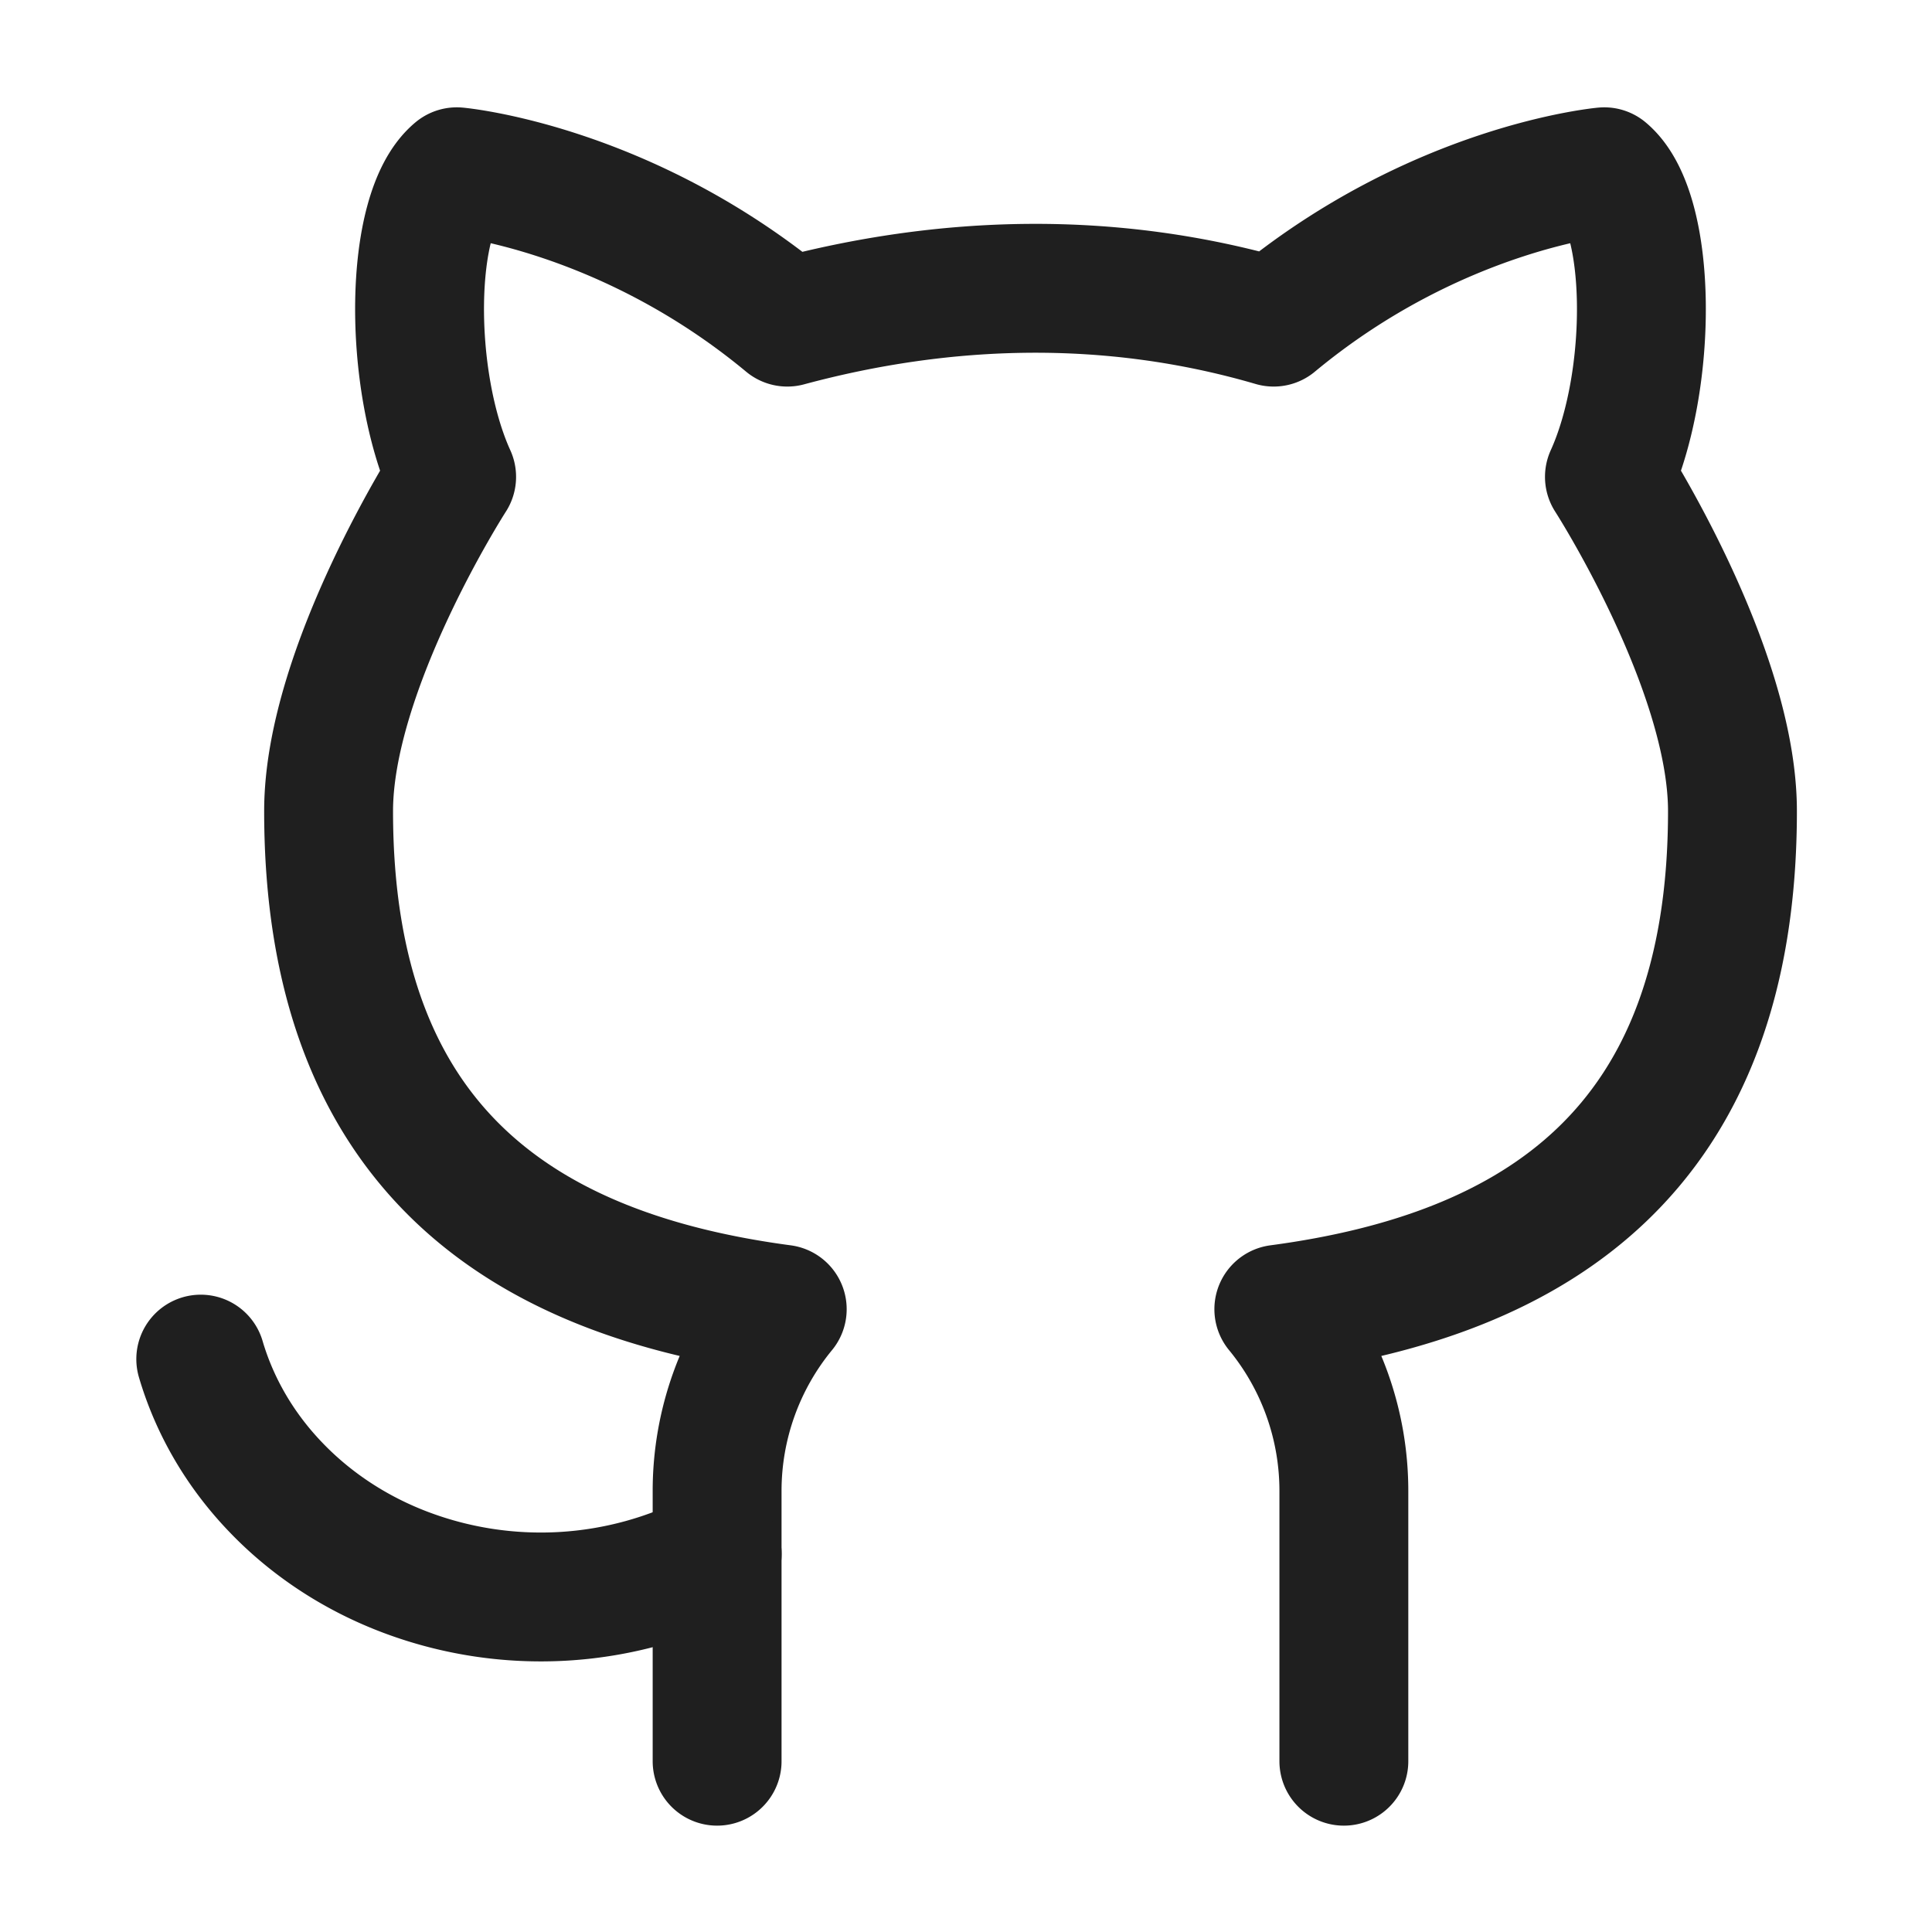
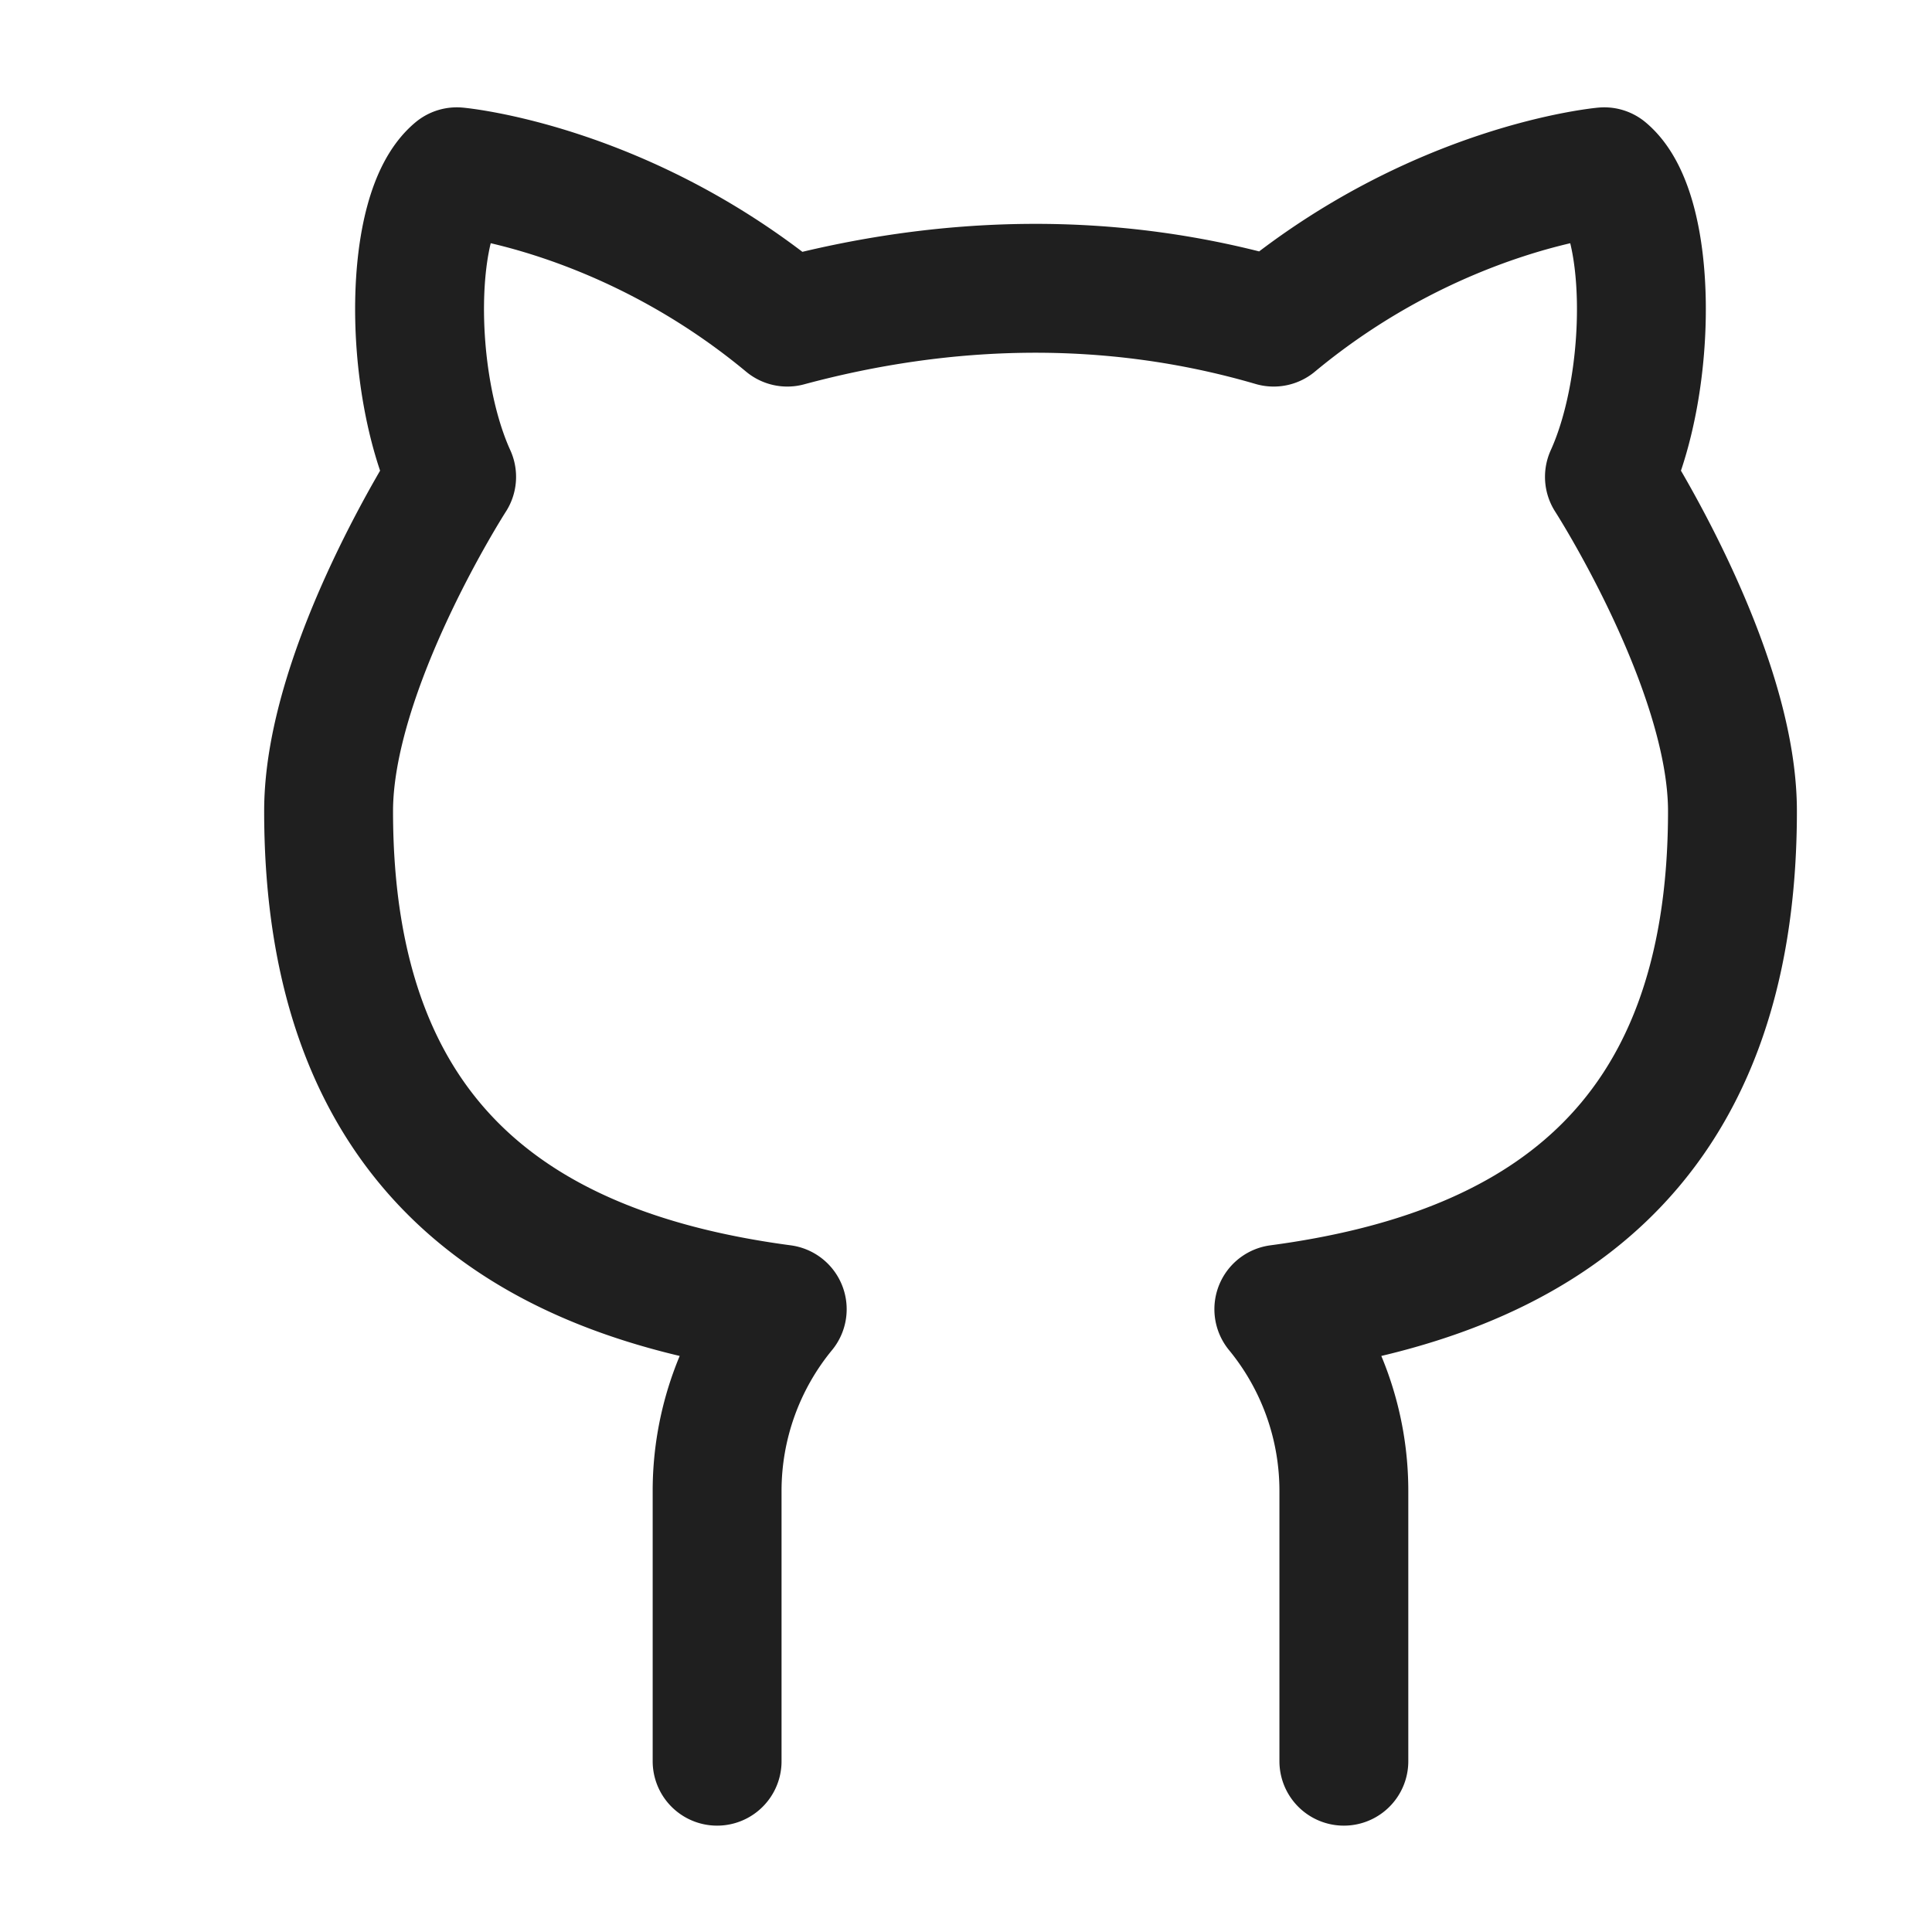
<svg xmlns="http://www.w3.org/2000/svg" xmlns:ns1="http://www.inkscape.org/namespaces/inkscape" xmlns:ns2="http://sodipodi.sourceforge.net/DTD/sodipodi-0.dtd" width="30" height="30" viewBox="0 0 7.937 7.938" version="1.1" id="svg1" xml:space="preserve" ns1:version="1.4.2 (ebf0e940d0, 2025-05-08)" ns2:docname="github-dark.svg">
  <ns2:namedview id="namedview1" pagecolor="#505050" bordercolor="#eeeeee" borderopacity="1" ns1:showpageshadow="false" ns1:pageopacity="0" ns1:pagecheckerboard="true" ns1:deskcolor="#505050" ns1:document-units="px" showborder="true" ns1:zoom="22.948373" ns1:cx="12.811366" ns1:cy="14.09686" ns1:window-width="1920" ns1:window-height="1013" ns1:window-x="1280" ns1:window-y="30" ns1:window-maximized="1" ns1:current-layer="layer1" />
  <defs id="defs1" />
  <g ns1:label="Layer 1" ns1:groupmode="layer" id="layer1">
    <path fill="currentColor" fill-rule="evenodd" d="m 3.243,0.882 h 1.451 c 0.648,0 1.162,0 1.564,0.054 0.413,0.056 0.748,0.173 1.012,0.437 0.264,0.264 0.381,0.599 0.437,1.012 0.054,0.402 0.054,0.915 0.054,1.564 v 0.04 c 0,0.648 0,1.162 -0.054,1.564 -0.056,0.413 -0.173,0.748 -0.437,1.012 -0.264,0.264 -0.599,0.381 -1.012,0.437 -0.402,0.054 -0.915,0.054 -1.564,0.054 h -1.451 c -0.648,0 -1.162,0 -1.564,-0.054 -0.413,-0.056 -0.748,-0.173 -1.012,-0.437 -0.264,-0.264 -0.381,-0.599 -0.437,-1.012 -0.054,-0.402 -0.054,-0.915 -0.054,-1.564 v -0.04 c 0,-0.648 0,-1.162 0.054,-1.564 0.056,-0.413 0.173,-0.748 0.437,-1.012 0.264,-0.264 0.599,-0.381 1.012,-0.437 0.402,-0.054 0.915,-0.054 1.564,-0.054 M 1.75,1.46 c -0.355,0.048 -0.559,0.137 -0.709,0.286 -0.149,0.149 -0.238,0.354 -0.286,0.709 -0.049,0.363 -0.049,0.84 -0.049,1.513 0,0.673 7.1e-4,1.151 0.049,1.513 0.048,0.355 0.137,0.559 0.286,0.708 0.149,0.149 0.354,0.239 0.709,0.286 0.363,0.049 0.84,0.049 1.513,0.049 h 1.411 c 0.673,0 1.151,-7e-4 1.513,-0.049 0.355,-0.048 0.559,-0.137 0.708,-0.286 0.149,-0.149 0.239,-0.354 0.286,-0.709 0.049,-0.363 0.049,-0.84 0.049,-1.513 0,-0.673 -7.1e-4,-1.15 -0.049,-1.513 -0.048,-0.355 -0.137,-0.559 -0.286,-0.708 -0.149,-0.149 -0.354,-0.239 -0.709,-0.286 -0.362,-0.049 -0.84,-0.049 -1.513,-0.049 h -1.411 c -0.673,0 -1.15,7.1e-4 -1.513,0.049 m -0.101,0.928 a 0.265,0.265 0 0 1 0.373,-0.034 l 0.763,0.635 c 0.329,0.274 0.557,0.464 0.751,0.588 0.187,0.12 0.313,0.161 0.435,0.161 0.122,0 0.248,-0.04 0.435,-0.161 0.193,-0.124 0.422,-0.314 0.751,-0.588 l 0.762,-0.635 a 0.265,0.265 0 1 1 0.339,0.407 l -0.775,0.646 c -0.313,0.261 -0.566,0.472 -0.79,0.616 -0.233,0.15 -0.46,0.244 -0.721,0.244 -0.261,0 -0.488,-0.095 -0.721,-0.244 -0.224,-0.144 -0.477,-0.355 -0.79,-0.616 l -0.775,-0.646 a 0.265,0.265 0 0 1 -0.034,-0.373" clip-rule="evenodd" id="path1" style="display:none;fill:#1f1f1f;fill-opacity:1;stroke-width:0.353" ns1:label="Envelope" />
    <path fill="none" stroke="currentColor" stroke-linecap="round" stroke-linejoin="round" stroke-width="0.529" d="m 1.852,6.085 4.233,-4.233 m 0,0 h -3.175 m 3.175,0 v 3.175" id="path1-6" style="display:none;stroke:#1f1f1f;stroke-opacity:1" ns1:label="Arrow" />
    <path fill="currentColor" fill-rule="evenodd" d="m 3.969,0.441 c -1.559,0 -2.822,1.412 -2.822,2.999 0,1.574 0.901,3.285 2.306,3.942 a 1.217,1.217 0 0 0 1.032,0 c 1.405,-0.657 2.306,-2.368 2.306,-3.942 0,-1.586 -1.264,-2.999 -2.822,-2.999 m 0,3.528 a 0.706,0.706 0 1 0 0,-1.411 0.706,0.706 0 0 0 0,1.411" clip-rule="evenodd" id="path1-2" style="display:none;fill:#1f1f1f;fill-opacity:1;stroke-width:0.353" ns1:label="Map point" />
    <path fill="currentColor" fill-rule="evenodd" d="m 3.622,0.724 a 3.263,3.263 0 1 0 3.592,3.592 2.558,2.558 0 1 1 -3.592,-3.592 M 0.176,3.969 c 0,-2.094 1.698,-3.792 3.792,-3.792 0.253,0 0.379,0.201 0.401,0.362 0.021,0.155 -0.036,0.351 -0.214,0.458 a 2.028,2.028 0 1 0 2.785,2.785 c 0.107,-0.177 0.304,-0.235 0.458,-0.214 0.161,0.022 0.362,0.148 0.362,0.401 0,2.094 -1.698,3.792 -3.792,3.792 -2.094,0 -3.792,-1.698 -3.792,-3.792" clip-rule="evenodd" id="path1-3" style="display:none;fill:#1f1f1f;fill-opacity:1;stroke-width:0.353" ns1:label="Moon" />
-     <path fill="currentColor" fill-rule="evenodd" d="m 3.969,0.176 a 0.265,0.265 0 0 1 0.265,0.265 V 1.147 a 0.265,0.265 0 0 1 -0.529,0 V 0.441 a 0.265,0.265 0 0 1 0.265,-0.265 M 1.03,1.046 a 0.265,0.265 0 0 1 0.374,-0.017 l 0.784,0.716 a 0.265,0.265 0 1 1 -0.357,0.391 l -0.784,-0.716 a 0.265,0.265 0 0 1 -0.017,-0.374 m 5.878,0 a 0.265,0.265 0 0 1 -0.017,0.374 l -0.784,0.716 a 0.265,0.265 0 0 1 -0.357,-0.391 l 0.784,-0.716 a 0.265,0.265 0 0 1 0.374,0.017 m -2.939,1.423 a 1.499,1.499 0 1 0 0,2.999 1.499,1.499 0 0 0 0,-2.999 m -2.028,1.499 a 2.028,2.028 0 1 1 4.057,0 2.028,2.028 0 0 1 -4.057,0 m -1.764,0 a 0.265,0.265 0 0 1 0.265,-0.265 H 1.147 a 0.265,0.265 0 0 1 0,0.529 H 0.442 a 0.265,0.265 0 0 1 -0.265,-0.265 m 6.35,0 a 0.265,0.265 0 0 1 0.265,-0.265 h 0.706 a 0.265,0.265 0 0 1 0,0.529 h -0.706 a 0.265,0.265 0 0 1 -0.265,-0.265 m -0.785,1.773 a 0.265,0.265 0 0 1 0.374,0 l 0.784,0.784 a 0.265,0.265 0 0 1 -0.374,0.374 l -0.784,-0.784 a 0.265,0.265 0 0 1 0,-0.374 m -3.546,0 a 0.265,0.265 0 0 1 0,0.374 l -0.784,0.784 a 0.265,0.265 0 0 1 -0.374,-0.374 l 0.784,-0.784 a 0.265,0.265 0 0 1 0.374,0 m 1.773,0.785 a 0.265,0.265 0 0 1 0.265,0.265 v 0.706 a 0.265,0.265 0 0 1 -0.529,0 v -0.706 a 0.265,0.265 0 0 1 0.265,-0.265" clip-rule="evenodd" id="path1-26" style="display:none;stroke-width:0.353" ns1:label="sun" />
    <g fill="none" stroke="currentColor" stroke-linecap="round" stroke-linejoin="round" stroke-width="1.5" id="g2" transform="matrix(0.353,0,0,0.353,-0.265,-0.265)" style="display:inline;stroke:#1f1f1f;stroke-opacity:1" ns1:label="github">
      <path d="m 9.096,21.25 v -3.146 a 3.33,3.33 0 0 1 0.758,-2.115 c -3.005,-0.4 -5.28,-1.859 -5.28,-5.798 0,-1.666 1.432,-3.89 1.432,-3.89 -0.514,-1.13 -0.5,-3.084 0.06,-3.551 0,0 1.95,0.175 3.847,1.75 1.838,-0.495 3.764,-0.554 5.661,0 1.897,-1.575 3.848,-1.75 3.848,-1.75 0.558,0.467 0.573,2.422 0.06,3.551 0,0 1.432,2.224 1.432,3.89 0,3.94 -2.276,5.398 -5.28,5.798 a 3.33,3.33 0 0 1 0.757,2.115 v 3.146" id="path1-1" style="stroke:#1f1f1f;stroke-opacity:1" />
-       <path d="m 3.086,16.57 c 0.163,0.554 0.463,1.066 0.878,1.496 0.414,0.431 0.932,0.77 1.513,0.988 a 4.46,4.46 0 0 0 3.62,-0.216" id="path2" style="stroke:#1f1f1f;stroke-opacity:1" />
    </g>
    <g fill="none" stroke="currentColor" stroke-width="1.5" id="g2-8" transform="matrix(0.353,0,0,0.353,-0.265,-0.265)" style="display:none" ns1:label="Cam">
      <circle cx="12" cy="13" r="3" id="circle1" />
      <path d="m 9.778,21 h 4.444 c 3.121,0 4.682,0 5.803,-0.735 a 4.4,4.4 0 0 0 1.226,-1.204 C 22,17.961 22,16.428 22,13.364 22,10.3 22,8.767 21.251,7.667 A 4.4,4.4 0 0 0 20.025,6.463 C 19.305,5.99 18.403,5.821 17.022,5.761 c -0.659,0 -1.226,-0.49 -1.355,-1.125 A 2.064,2.064 0 0 0 13.634,3 H 10.366 C 9.378,3 8.527,3.685 8.333,4.636 8.204,5.271 7.637,5.761 6.978,5.761 5.598,5.821 4.696,5.991 3.975,6.463 A 4.4,4.4 0 0 0 2.75,7.667 C 2,8.767 2,10.299 2,13.364 c 0,3.065 0,4.596 0.749,5.697 0.324,0.476 0.74,0.885 1.226,1.204 C 5.096,21 6.657,21 9.778,21 Z" id="path1-7" />
      <path stroke-linecap="round" d="M 19,10 H 18" id="path2-9" />
    </g>
  </g>
</svg>